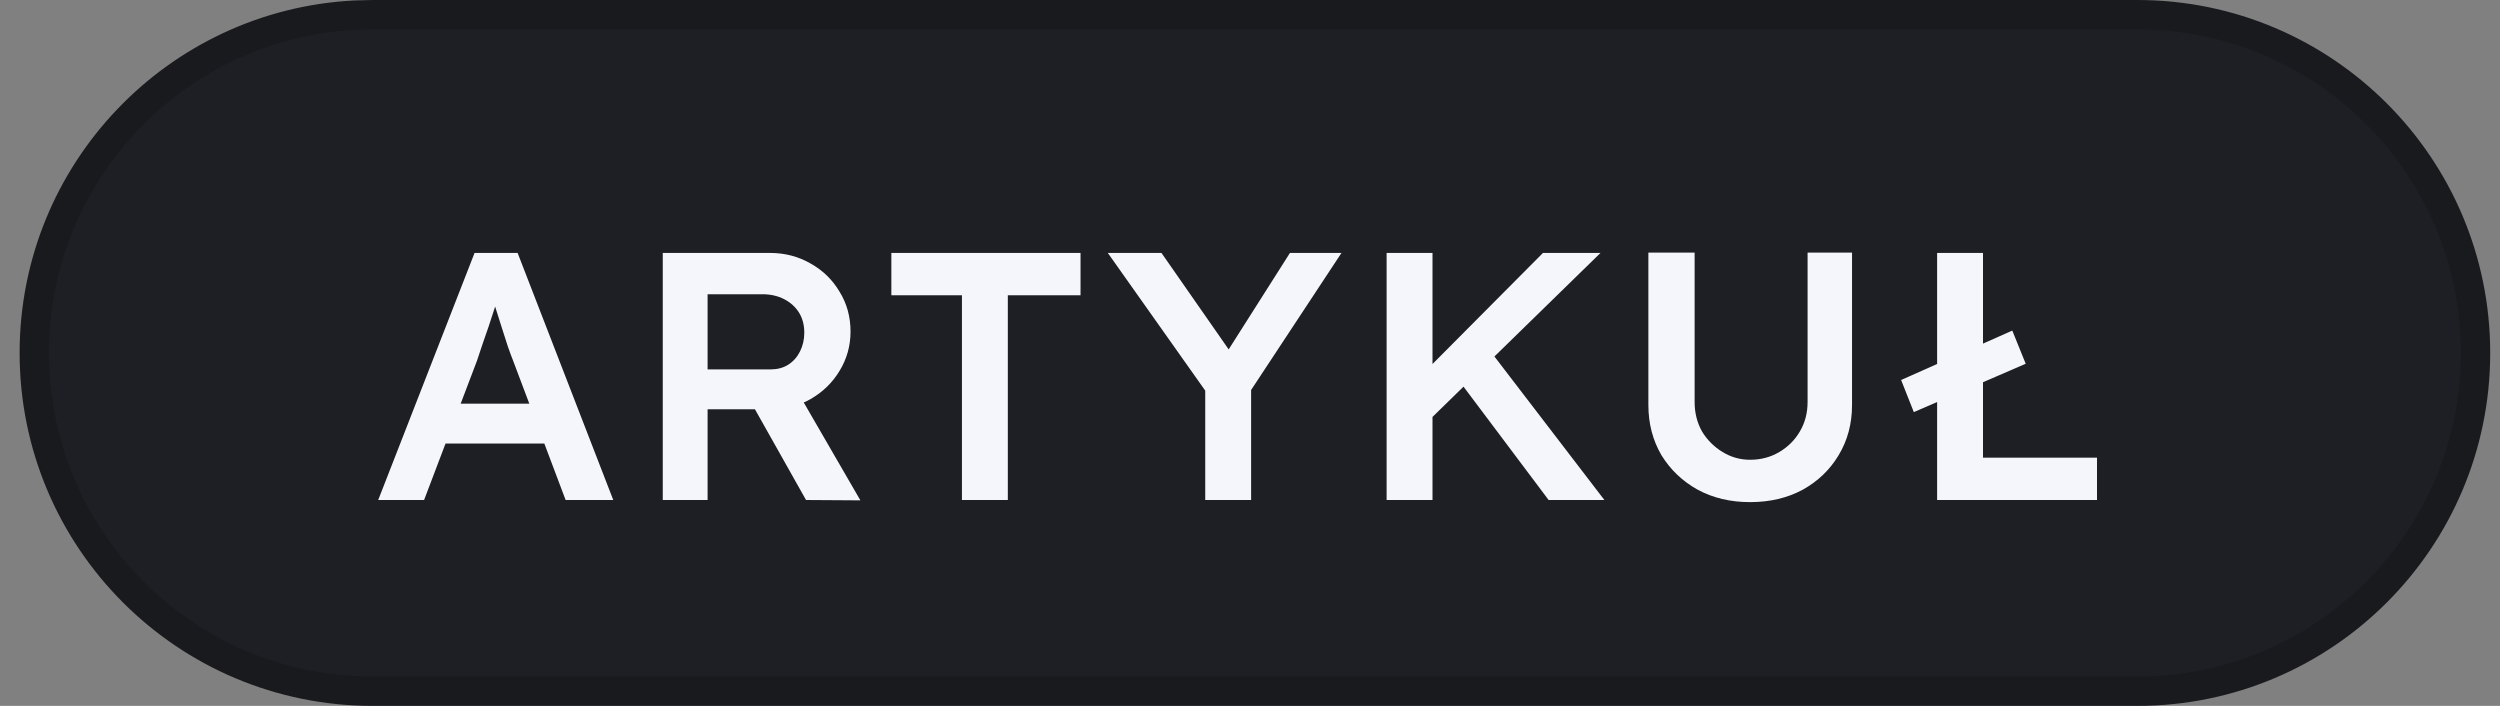
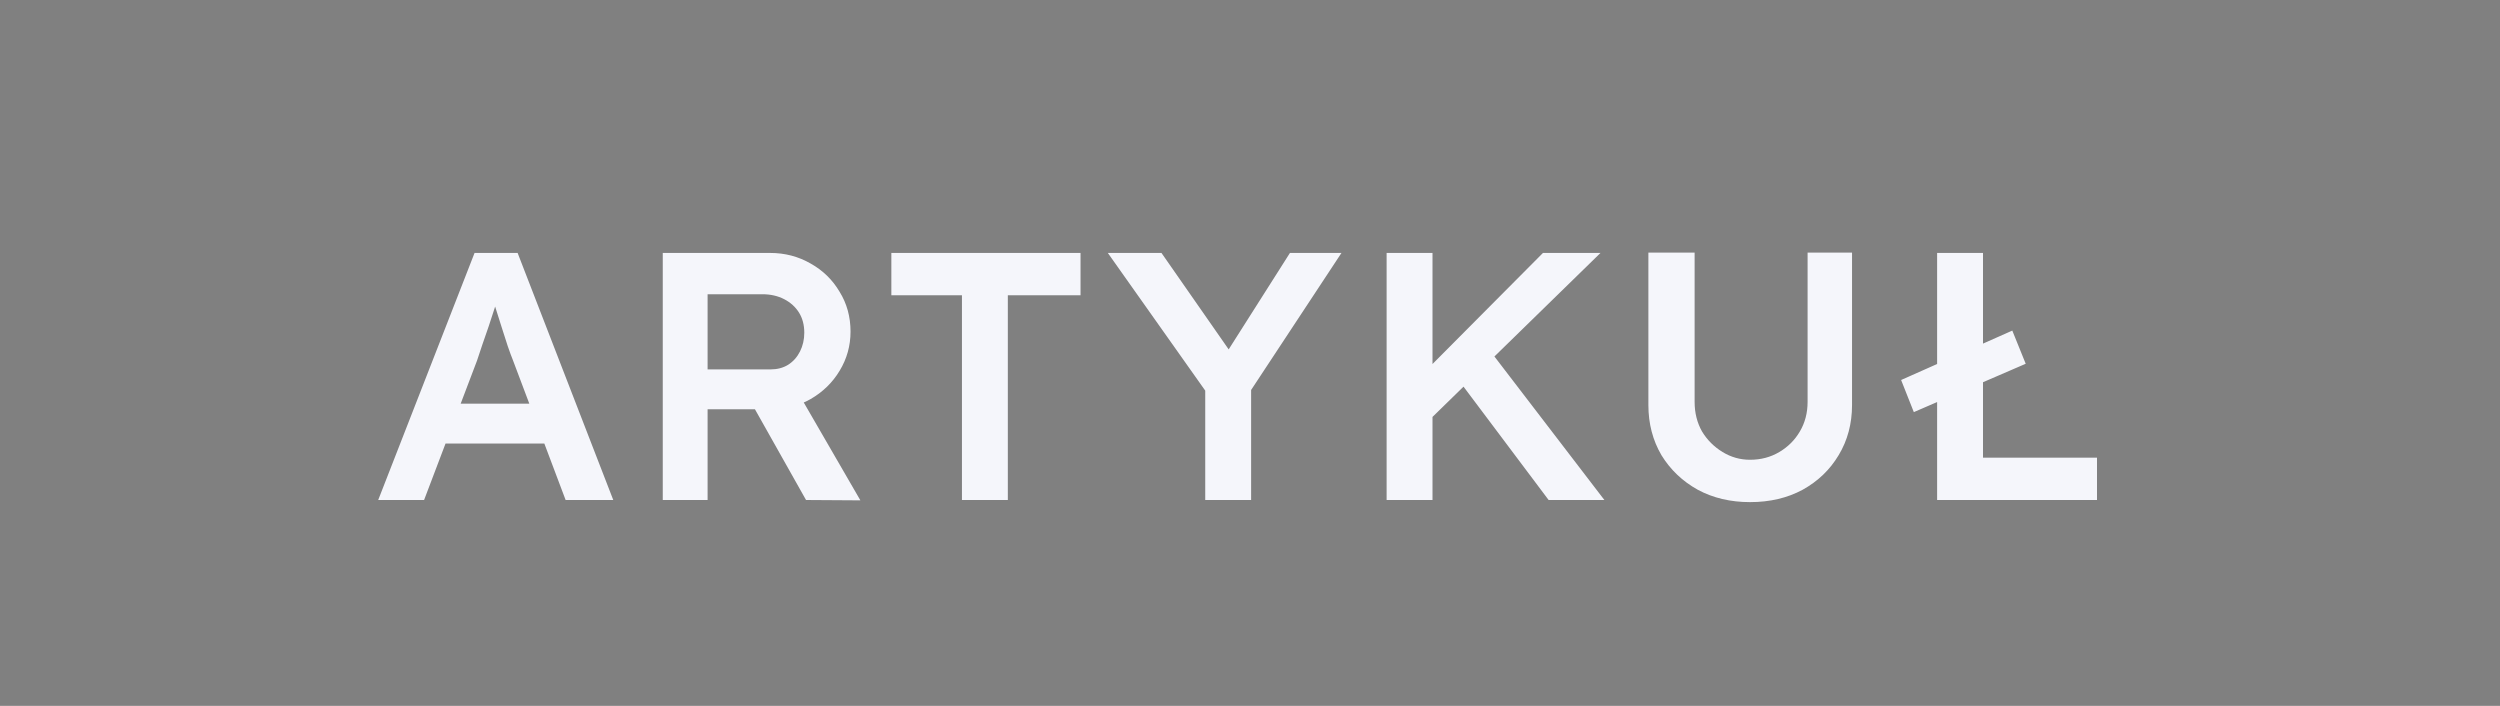
<svg xmlns="http://www.w3.org/2000/svg" width="85" height="24" viewBox="0 0 85 24" fill="none">
  <rect x="0" y="0" width="85" height="24" fill="#808080" stroke="none" />
-   <path d="M12.667 0.5H72.667C79.018 0.5 84.167 5.649 84.167 12C84.167 18.351 79.018 23.5 72.667 23.5H12.667C6.315 23.5 1.167 18.351 1.167 12C1.167 5.847 5.999 0.823 12.075 0.515L12.667 0.5Z" fill="#1E1F25" />
-   <path d="M12.667 0.5H72.667C79.018 0.5 84.167 5.649 84.167 12C84.167 18.351 79.018 23.5 72.667 23.5H12.667C6.315 23.5 1.167 18.351 1.167 12C1.167 5.847 5.999 0.823 12.075 0.515L12.667 0.5Z" stroke="#191A1E" />
  <path d="M12.859 17L16.135 8.6H17.599L20.851 17H19.231L17.431 12.224C17.391 12.128 17.335 11.976 17.263 11.768C17.199 11.56 17.127 11.336 17.047 11.096C16.967 10.848 16.895 10.62 16.831 10.412C16.767 10.196 16.719 10.04 16.687 9.944L16.987 9.932C16.939 10.092 16.883 10.272 16.819 10.472C16.755 10.672 16.687 10.88 16.615 11.096C16.543 11.312 16.471 11.52 16.399 11.72C16.335 11.92 16.275 12.1 16.219 12.26L14.419 17H12.859ZM14.347 15.08L14.887 13.724H18.715L19.291 15.08H14.347ZM22.534 17V8.6H26.181C26.686 8.6 27.145 8.72 27.561 8.96C27.977 9.192 28.305 9.512 28.546 9.92C28.794 10.32 28.918 10.772 28.918 11.276C28.918 11.756 28.794 12.2 28.546 12.608C28.305 13.008 27.977 13.328 27.561 13.568C27.154 13.8 26.694 13.916 26.181 13.916H24.058V17H22.534ZM27.405 17L25.27 13.208L26.878 12.908L29.253 17.012L27.405 17ZM24.058 12.56H26.194C26.425 12.56 26.625 12.508 26.794 12.404C26.97 12.292 27.105 12.14 27.201 11.948C27.297 11.756 27.346 11.544 27.346 11.312C27.346 11.048 27.285 10.82 27.166 10.628C27.046 10.436 26.878 10.284 26.662 10.172C26.445 10.06 26.198 10.004 25.918 10.004H24.058V12.56ZM32.706 17V10.04H30.306V8.6H36.738V10.04H34.266V17H32.706ZM40.978 17V12.812L41.062 13.4L37.666 8.6H39.49L42.082 12.32L41.518 12.284L43.858 8.6H45.61L42.358 13.532L42.538 12.716V17H40.978ZM48.381 14.492L48.141 12.944L52.461 8.6H54.417L48.381 14.492ZM47.145 17V8.6H48.705V17H47.145ZM52.653 17L49.473 12.764L50.577 11.816L54.549 17H52.653ZM59.502 17.072C58.837 17.072 58.245 16.932 57.725 16.652C57.206 16.364 56.794 15.972 56.489 15.476C56.194 14.972 56.045 14.404 56.045 13.772V8.588H57.617V13.664C57.617 14.04 57.702 14.376 57.87 14.672C58.045 14.96 58.278 15.192 58.566 15.368C58.853 15.544 59.166 15.632 59.502 15.632C59.87 15.632 60.202 15.544 60.498 15.368C60.794 15.192 61.026 14.96 61.194 14.672C61.37 14.376 61.458 14.04 61.458 13.664V8.588H62.969V13.772C62.969 14.404 62.818 14.972 62.514 15.476C62.218 15.972 61.809 16.364 61.289 16.652C60.77 16.932 60.173 17.072 59.502 17.072ZM65.07 14.012L64.638 12.92L68.418 11.24L68.874 12.368L65.07 14.012ZM65.862 17V8.6H67.422V15.56H71.298V17H65.862Z" fill="#F5F6FB" />
</svg>